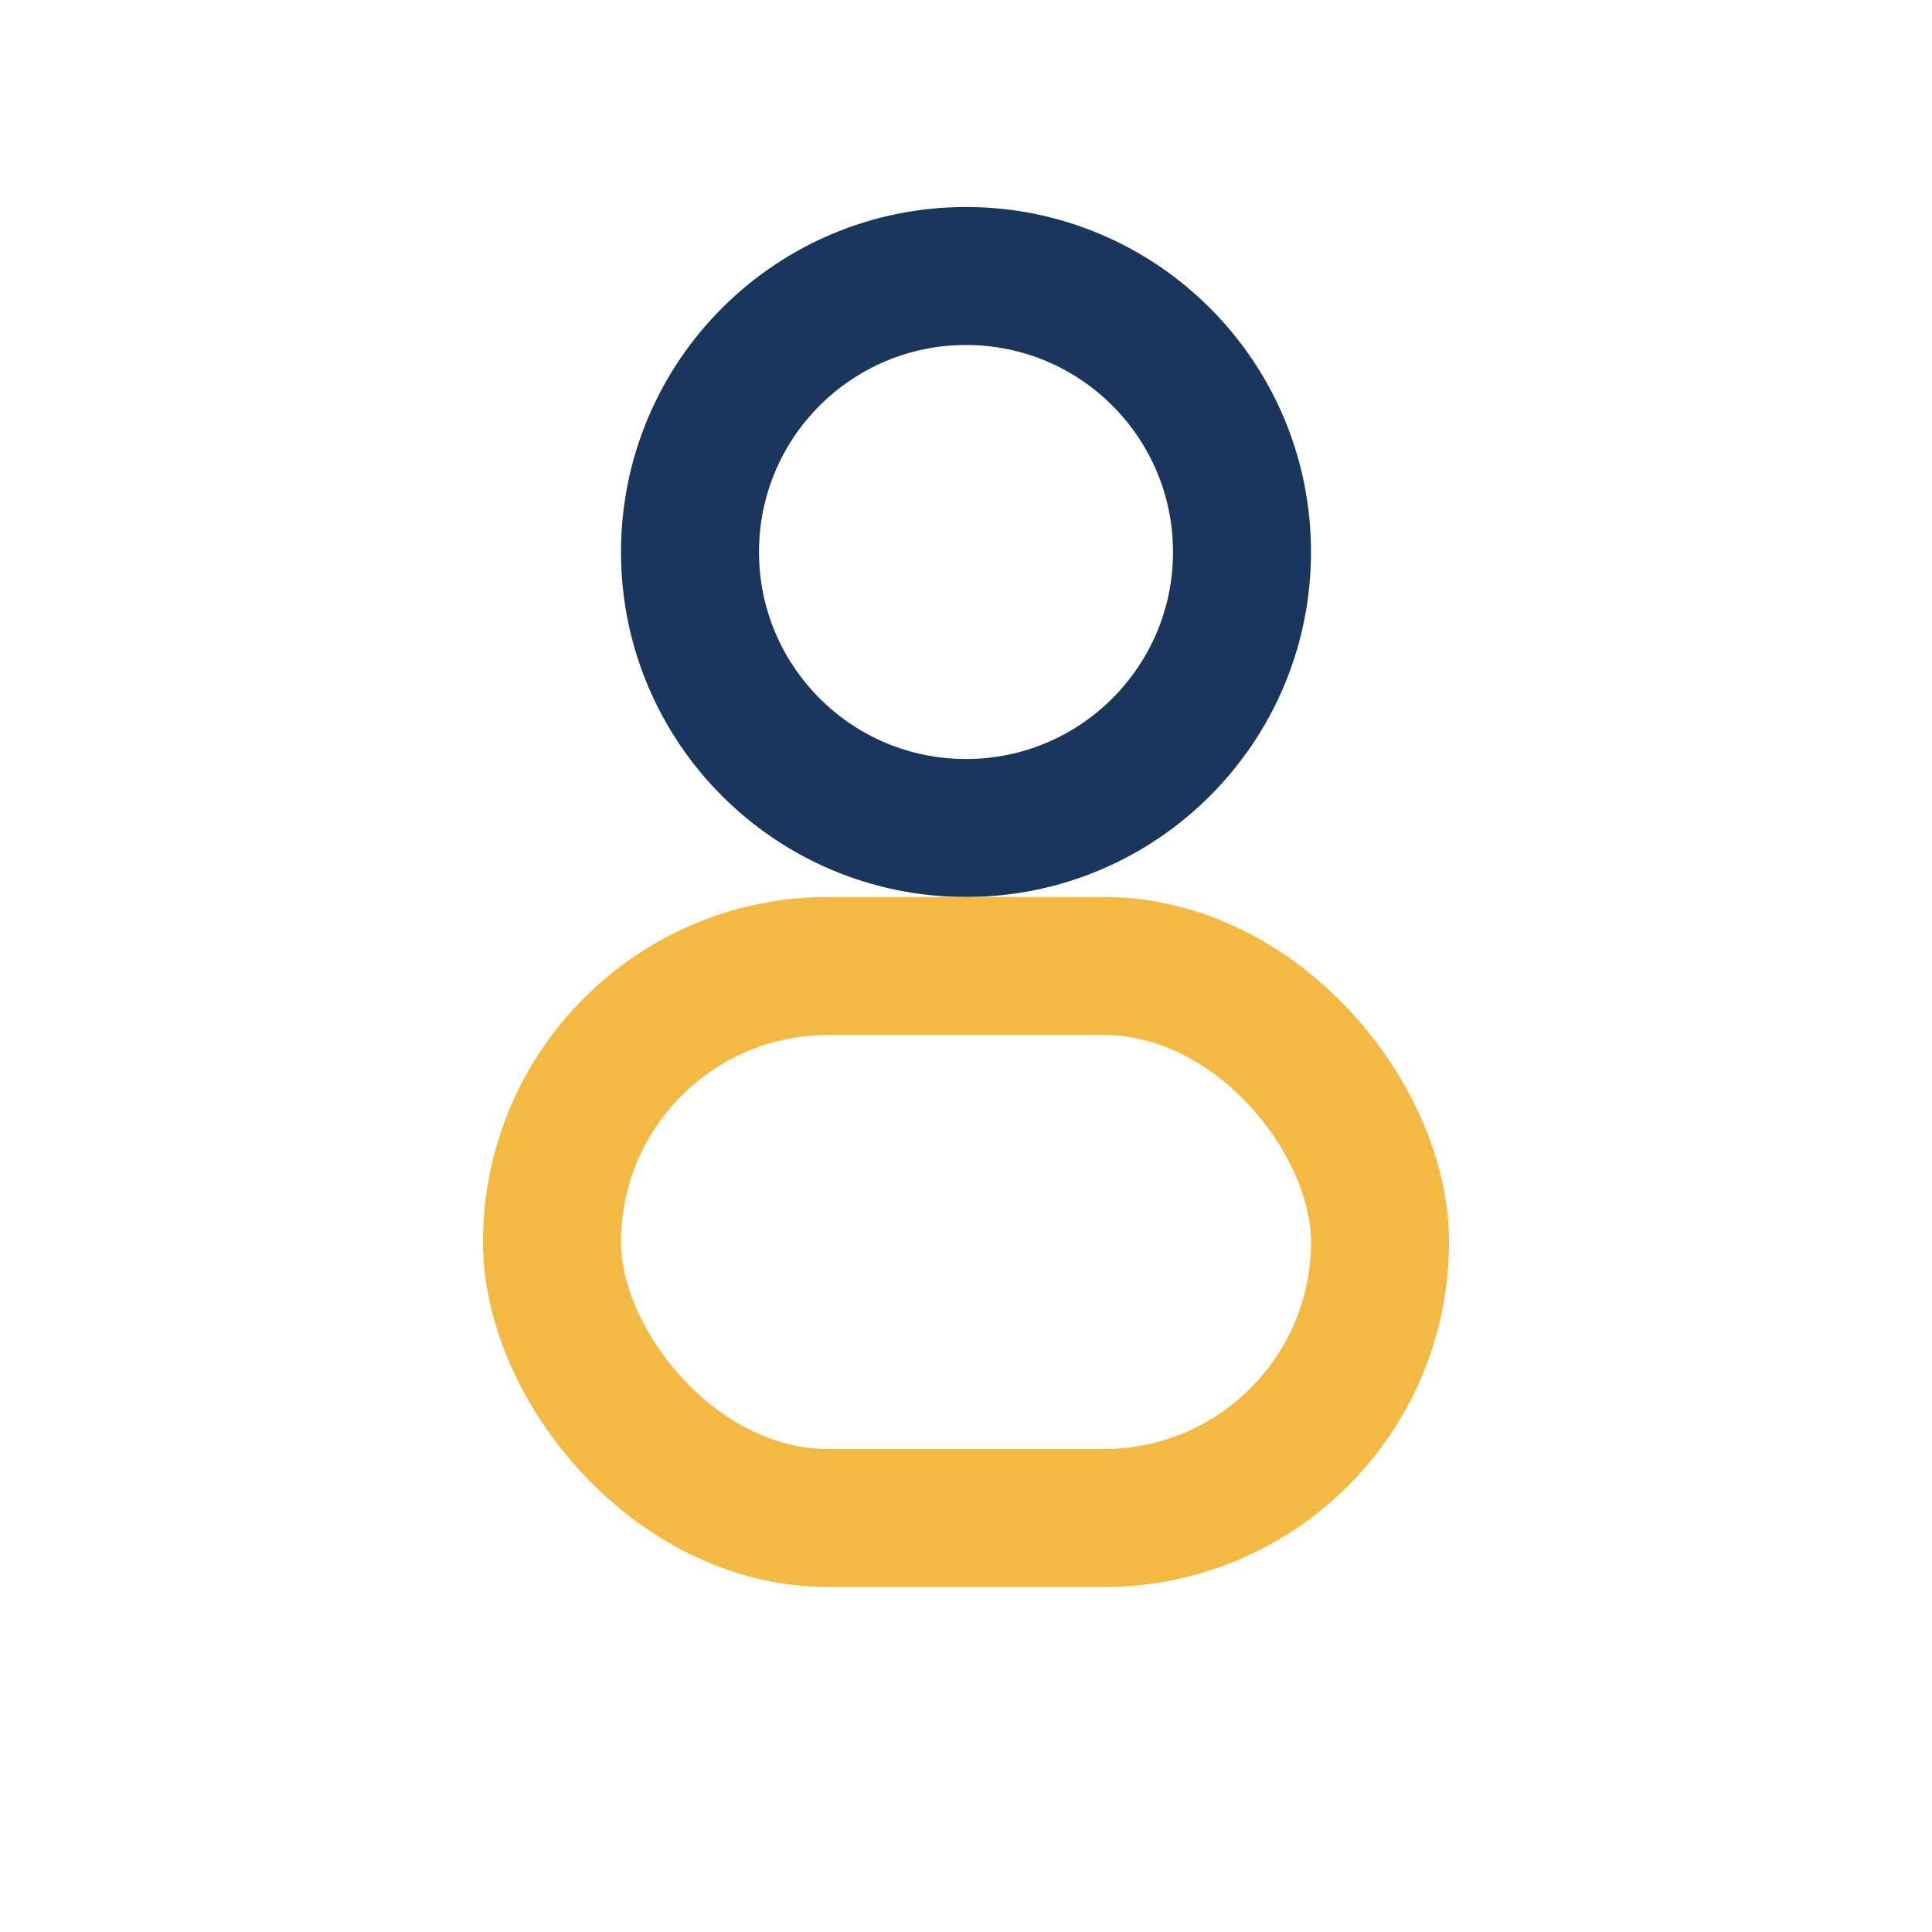
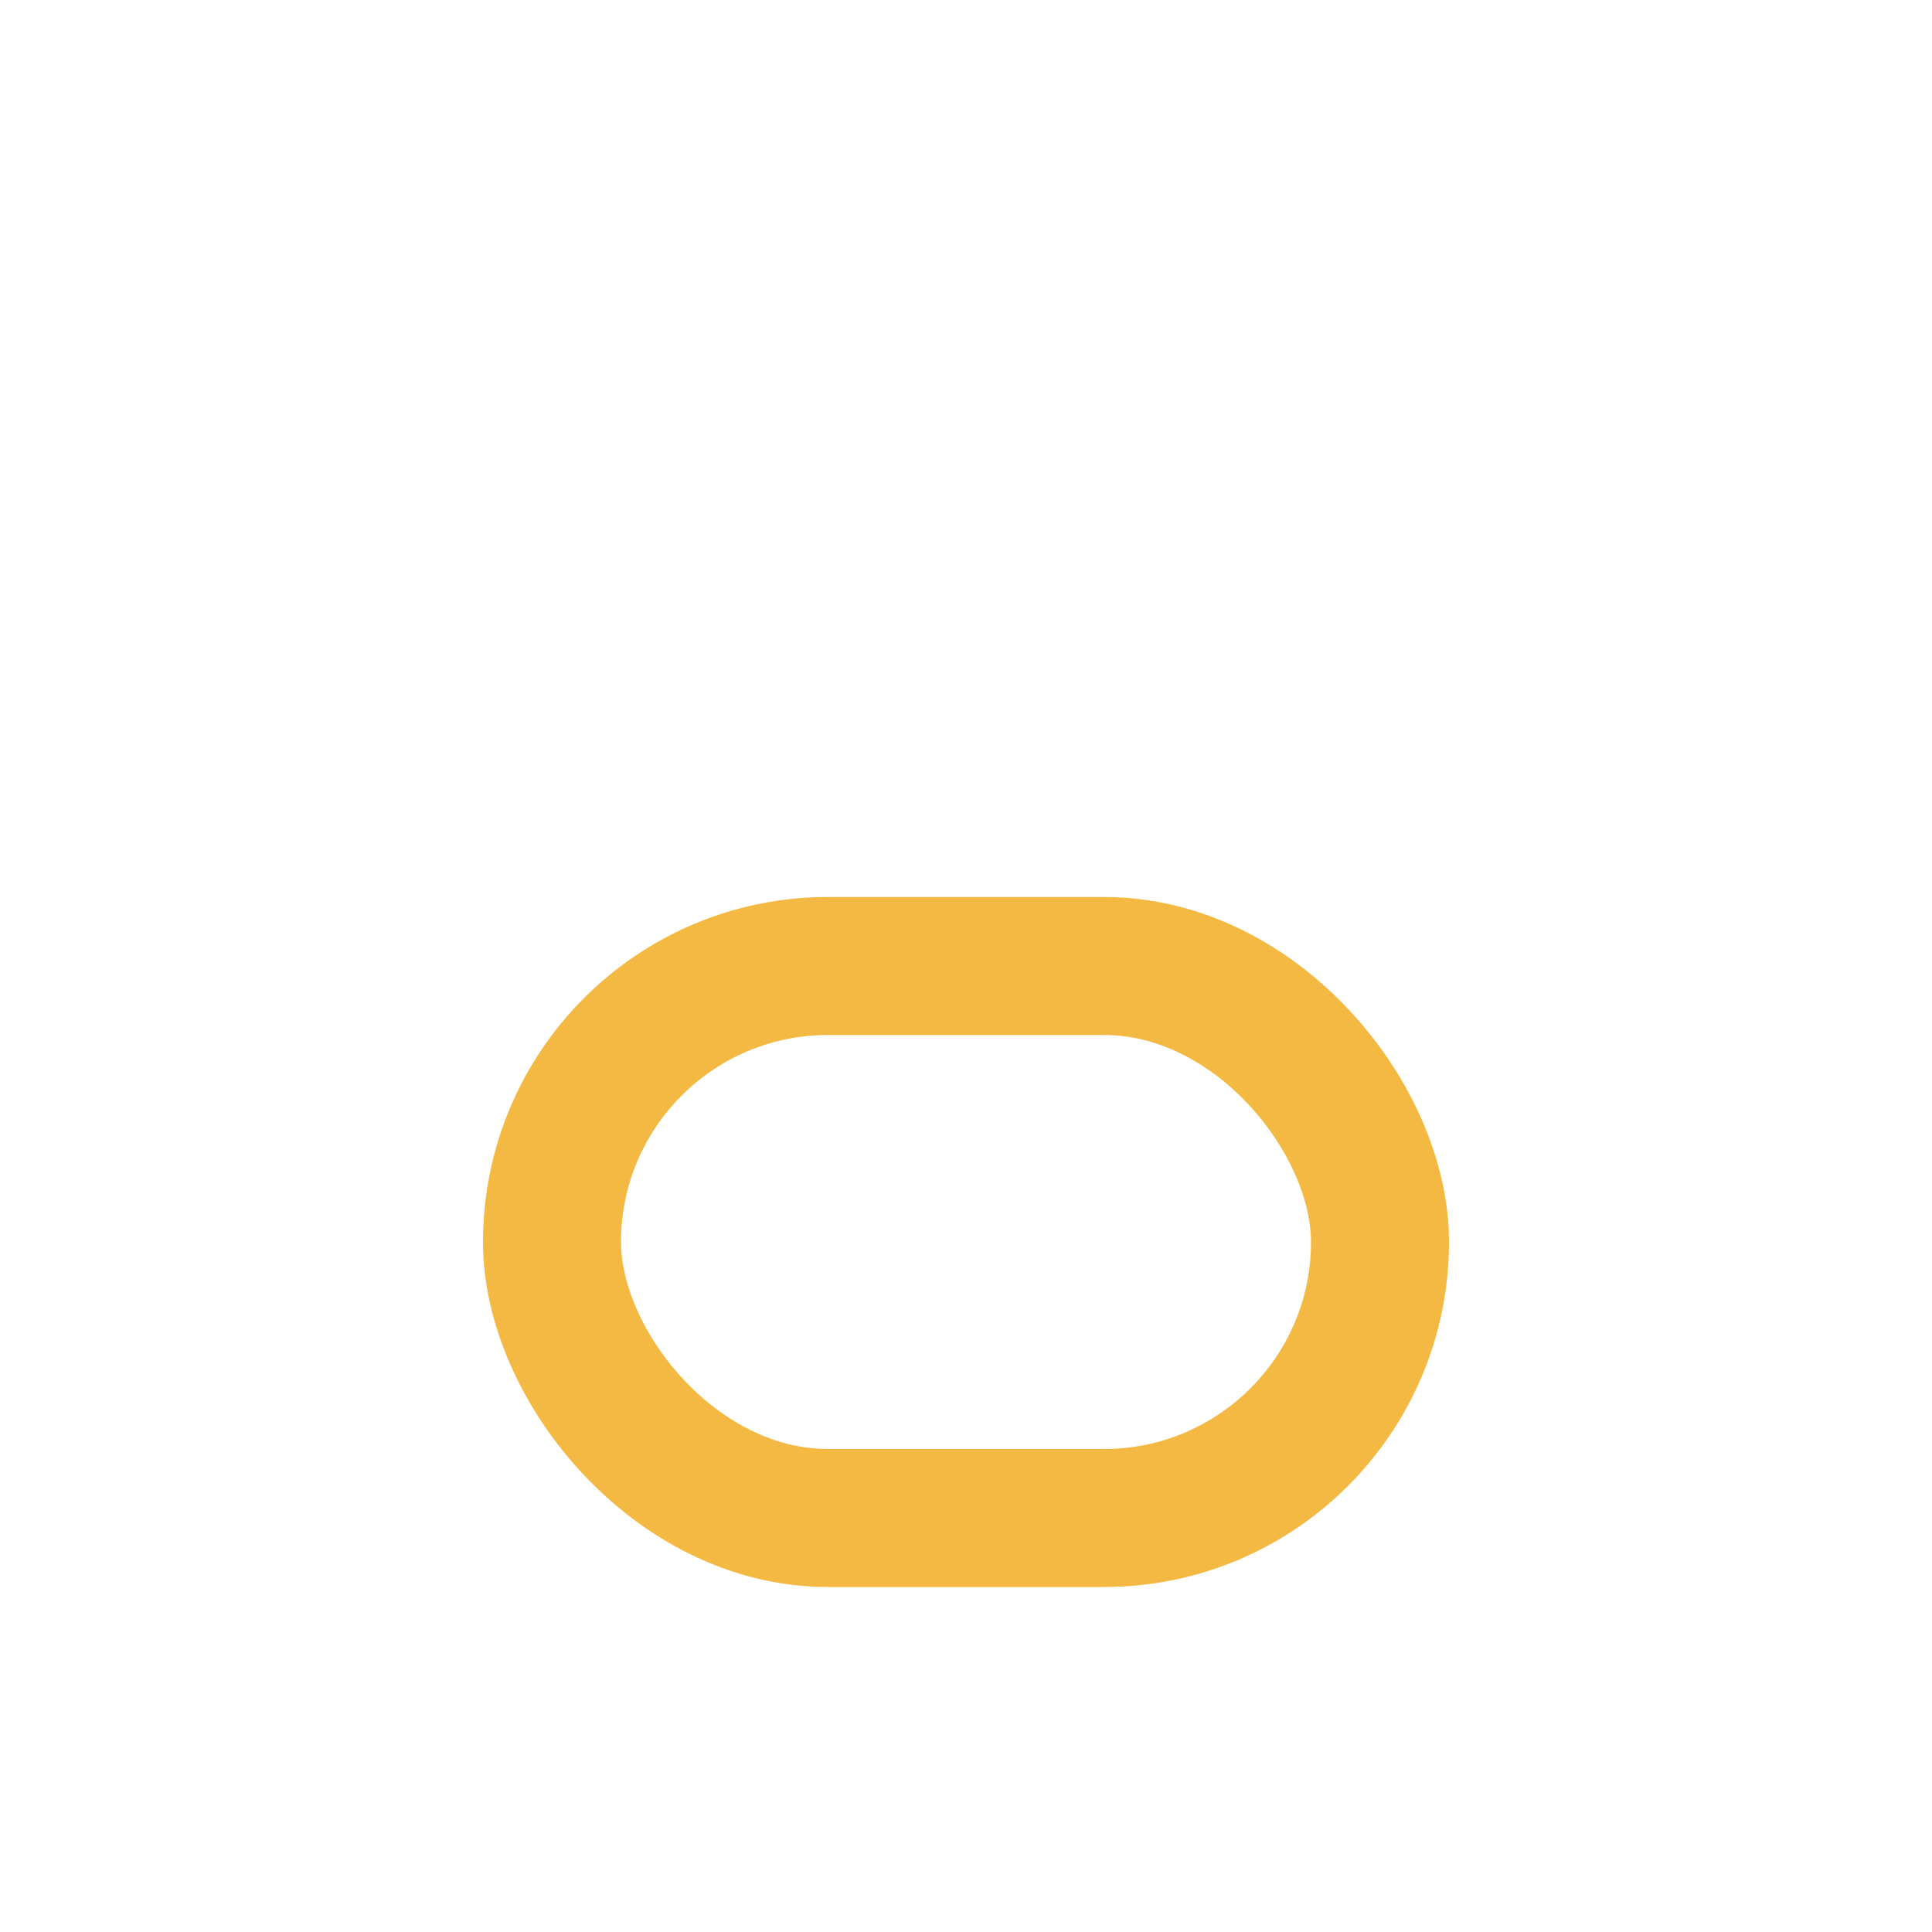
<svg xmlns="http://www.w3.org/2000/svg" width="28" height="28" viewBox="0 0 28 28">
-   <circle cx="14" cy="8" r="4" fill="none" stroke="#1B365D" stroke-width="2" />
  <rect x="8" y="14" width="12" height="8" rx="4" fill="none" stroke="#F4B942" stroke-width="2" />
</svg>